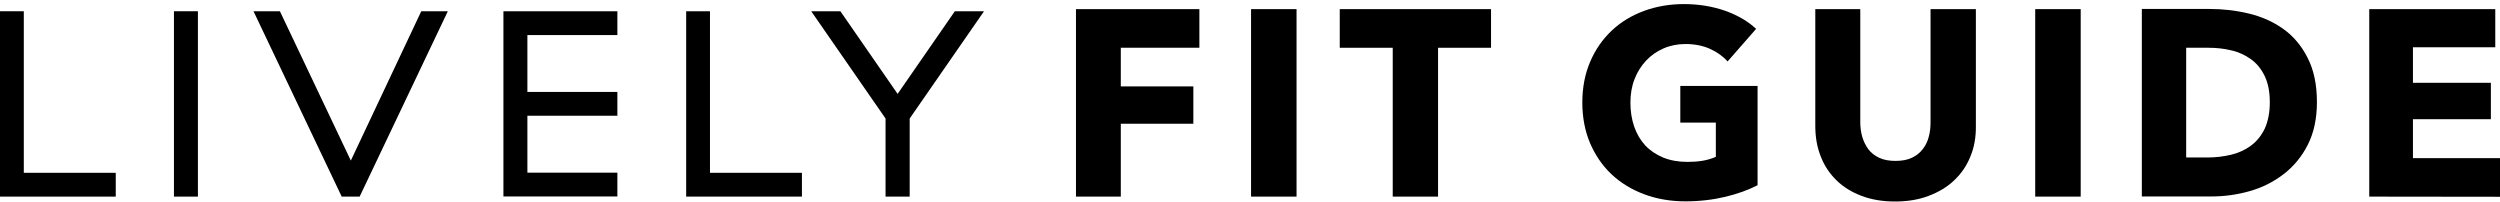
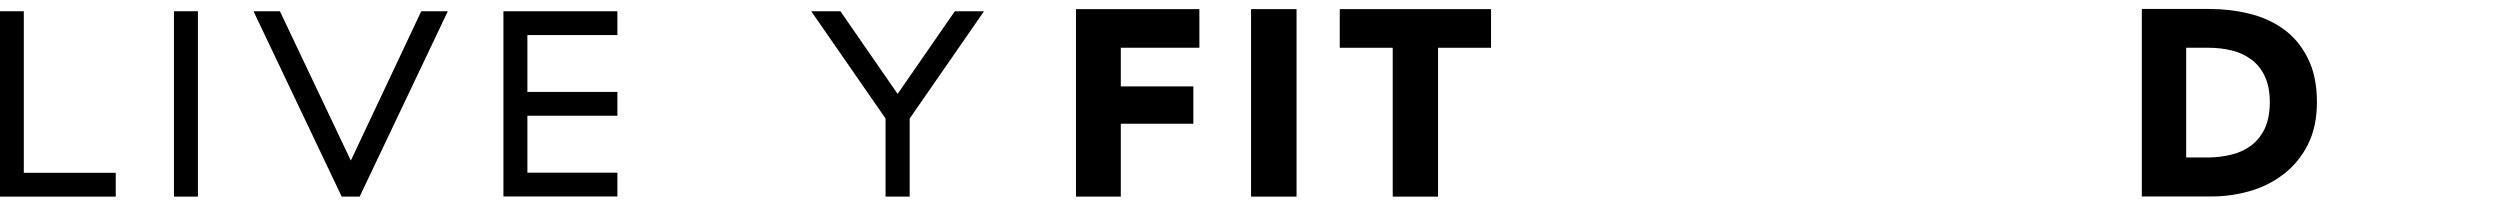
<svg xmlns="http://www.w3.org/2000/svg" version="1.1" id="Layer_1" x="0px" y="0px" viewBox="0 0 1533.5 123.7" style="enable-background:new 0 0 1533.5 123.7;" xml:space="preserve">
  <g>
    <path d="M14.6,6.9V106H71v14.6H0V6.9H14.6z" />
    <path d="M121.4,6.9v113.7h-14.7V6.9H121.4z" />
    <path d="M209.6,120.6L155.5,6.9h16.2l43.5,91.6l43.2-91.6h16.3l-54.1,113.7H209.6z" />
    <path d="M378.7,6.9v14.6h-55.2v34.9h55.2V71h-55.2v34.9h55.2v14.6h-69.9V6.9H378.7z" />
-     <path d="M435.5,6.9V106h56.4v14.6h-71V6.9H435.5z" />
    <path d="M543.2,120.6V72.7L497.6,6.9h17.9l35.1,50.7l35.1-50.7h17.9L558,72.7v47.9H543.2z" />
    <path d="M687.5,29.3V53H732v22.9h-44.5v44.7H660V5.6h75.7v23.7H687.5z" />
    <path d="M767.4,120.6V5.6h27.9v115H767.4z" />
    <path d="M882.1,29.3v91.3h-27.8V29.3h-32.5V5.6h92.8v23.7H882.1z" />
-     <path d="M1058.4,120.7c-7.5,1.8-15.7,2.8-24.6,2.8c-9.2,0-17.7-1.5-25.4-4.4c-7.7-2.9-14.4-7-20-12.3s-9.9-11.7-13.1-19.1   c-3.1-7.4-4.7-15.7-4.7-24.8c0-9.2,1.6-17.5,4.8-25c3.2-7.5,7.6-13.8,13.2-19.1s12.2-9.3,19.8-12.1c7.6-2.8,15.8-4.2,24.5-4.2   c9.1,0,17.5,1.4,25.3,4.1c7.8,2.8,14.1,6.5,19,11.1l-17.5,20c-2.7-3.1-6.3-5.7-10.7-7.7c-4.4-2-9.5-3-15.1-3   c-4.9,0-9.4,0.9-13.5,2.7c-4.1,1.8-7.7,4.3-10.7,7.5s-5.4,7-7.1,11.4s-2.5,9.2-2.5,14.4c0,5.3,0.8,10.2,2.3,14.6s3.8,8.3,6.7,11.5   c3,3.2,6.7,5.7,11,7.5c4.4,1.8,9.4,2.7,15,2.7c3.2,0,6.3-0.2,9.3-0.7c2.9-0.5,5.6-1.3,8.1-2.4v-21h-21.8V52.7h47.4v60.9   C1072.5,116.5,1065.9,118.9,1058.4,120.7z" />
-     <path d="M1208.6,96.1c-2.3,5.7-5.7,10.6-10,14.6c-4.3,4.1-9.6,7.2-15.7,9.5s-12.9,3.4-20.4,3.4c-7.6,0-14.4-1.1-20.5-3.4   c-6.1-2.3-11.2-5.4-15.4-9.5c-4.2-4.1-7.5-8.9-9.7-14.6c-2.3-5.7-3.4-12-3.4-18.9V5.6h27.6V75c0,3.1,0.4,6.1,1.2,8.9   c0.8,2.8,2.1,5.3,3.7,7.6c1.7,2.2,3.9,4,6.7,5.3c2.8,1.3,6.1,1.9,10,1.9s7.2-0.6,10-1.9c2.8-1.3,5-3.1,6.7-5.3s3-4.7,3.7-7.6   c0.8-2.8,1.1-5.8,1.1-8.9V5.6h27.8v71.6C1212.1,84.1,1211,90.4,1208.6,96.1z" />
-     <path d="M1248.4,120.6V5.6h27.9v115H1248.4z" />
    <path d="M1421.2,62.7c0,10.1-1.9,18.8-5.6,26.1s-8.7,13.3-14.8,18c-6.1,4.7-13,8.2-20.7,10.4s-15.5,3.3-23.4,3.3h-42.9V5.5h41.6   c8.1,0,16.1,0.9,24,2.8c7.9,1.9,14.9,5,21.1,9.4s11.2,10.3,14.9,17.6C1419.3,42.8,1421.2,51.9,1421.2,62.7z M1392.3,62.7   c0-6.5-1.1-11.9-3.2-16.2s-4.9-7.7-8.4-10.2s-7.5-4.4-12-5.4c-4.5-1.1-9.1-1.6-13.9-1.6H1341v67.3h13.2c5,0,9.8-0.6,14.4-1.7   c4.6-1.1,8.7-3,12.2-5.6s6.3-6.1,8.4-10.4C1391.2,74.5,1392.3,69.1,1392.3,62.7z" />
-     <path d="M1453.3,120.6V5.6h77.3V29h-50.5v21.8h47.8v22.3h-47.8V97h53.4v23.7L1453.3,120.6L1453.3,120.6z" />
  </g>
</svg>